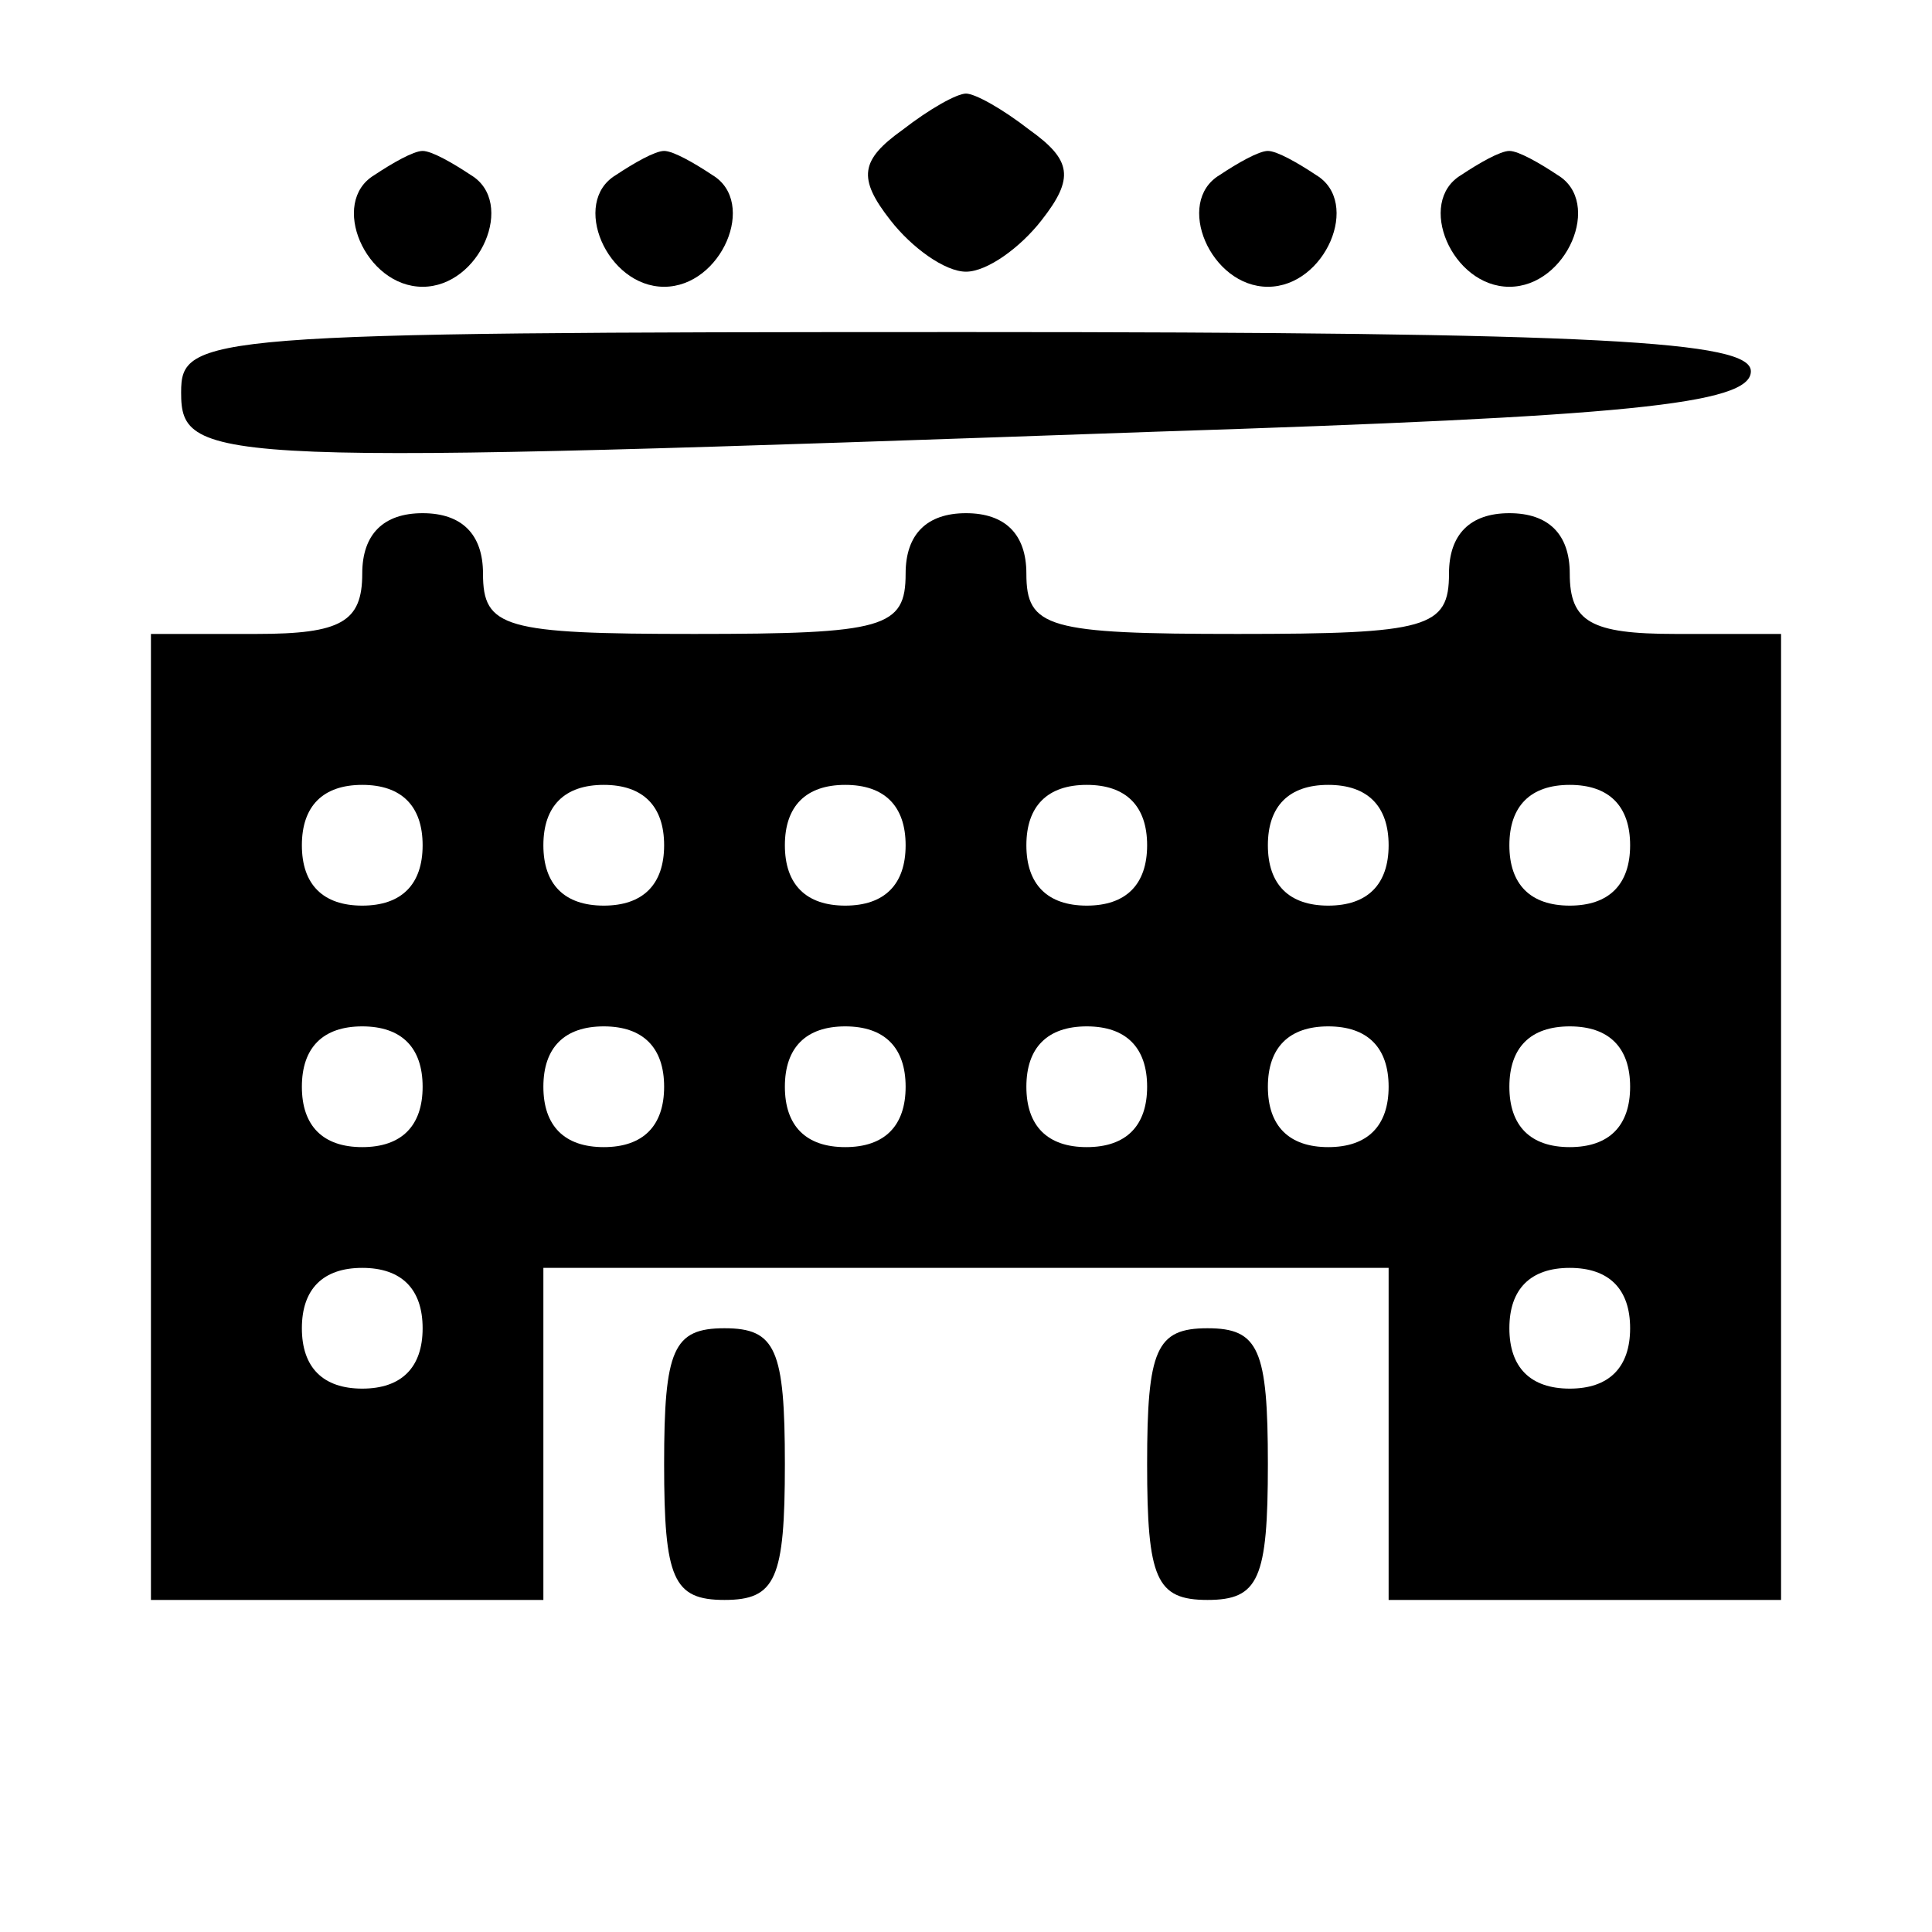
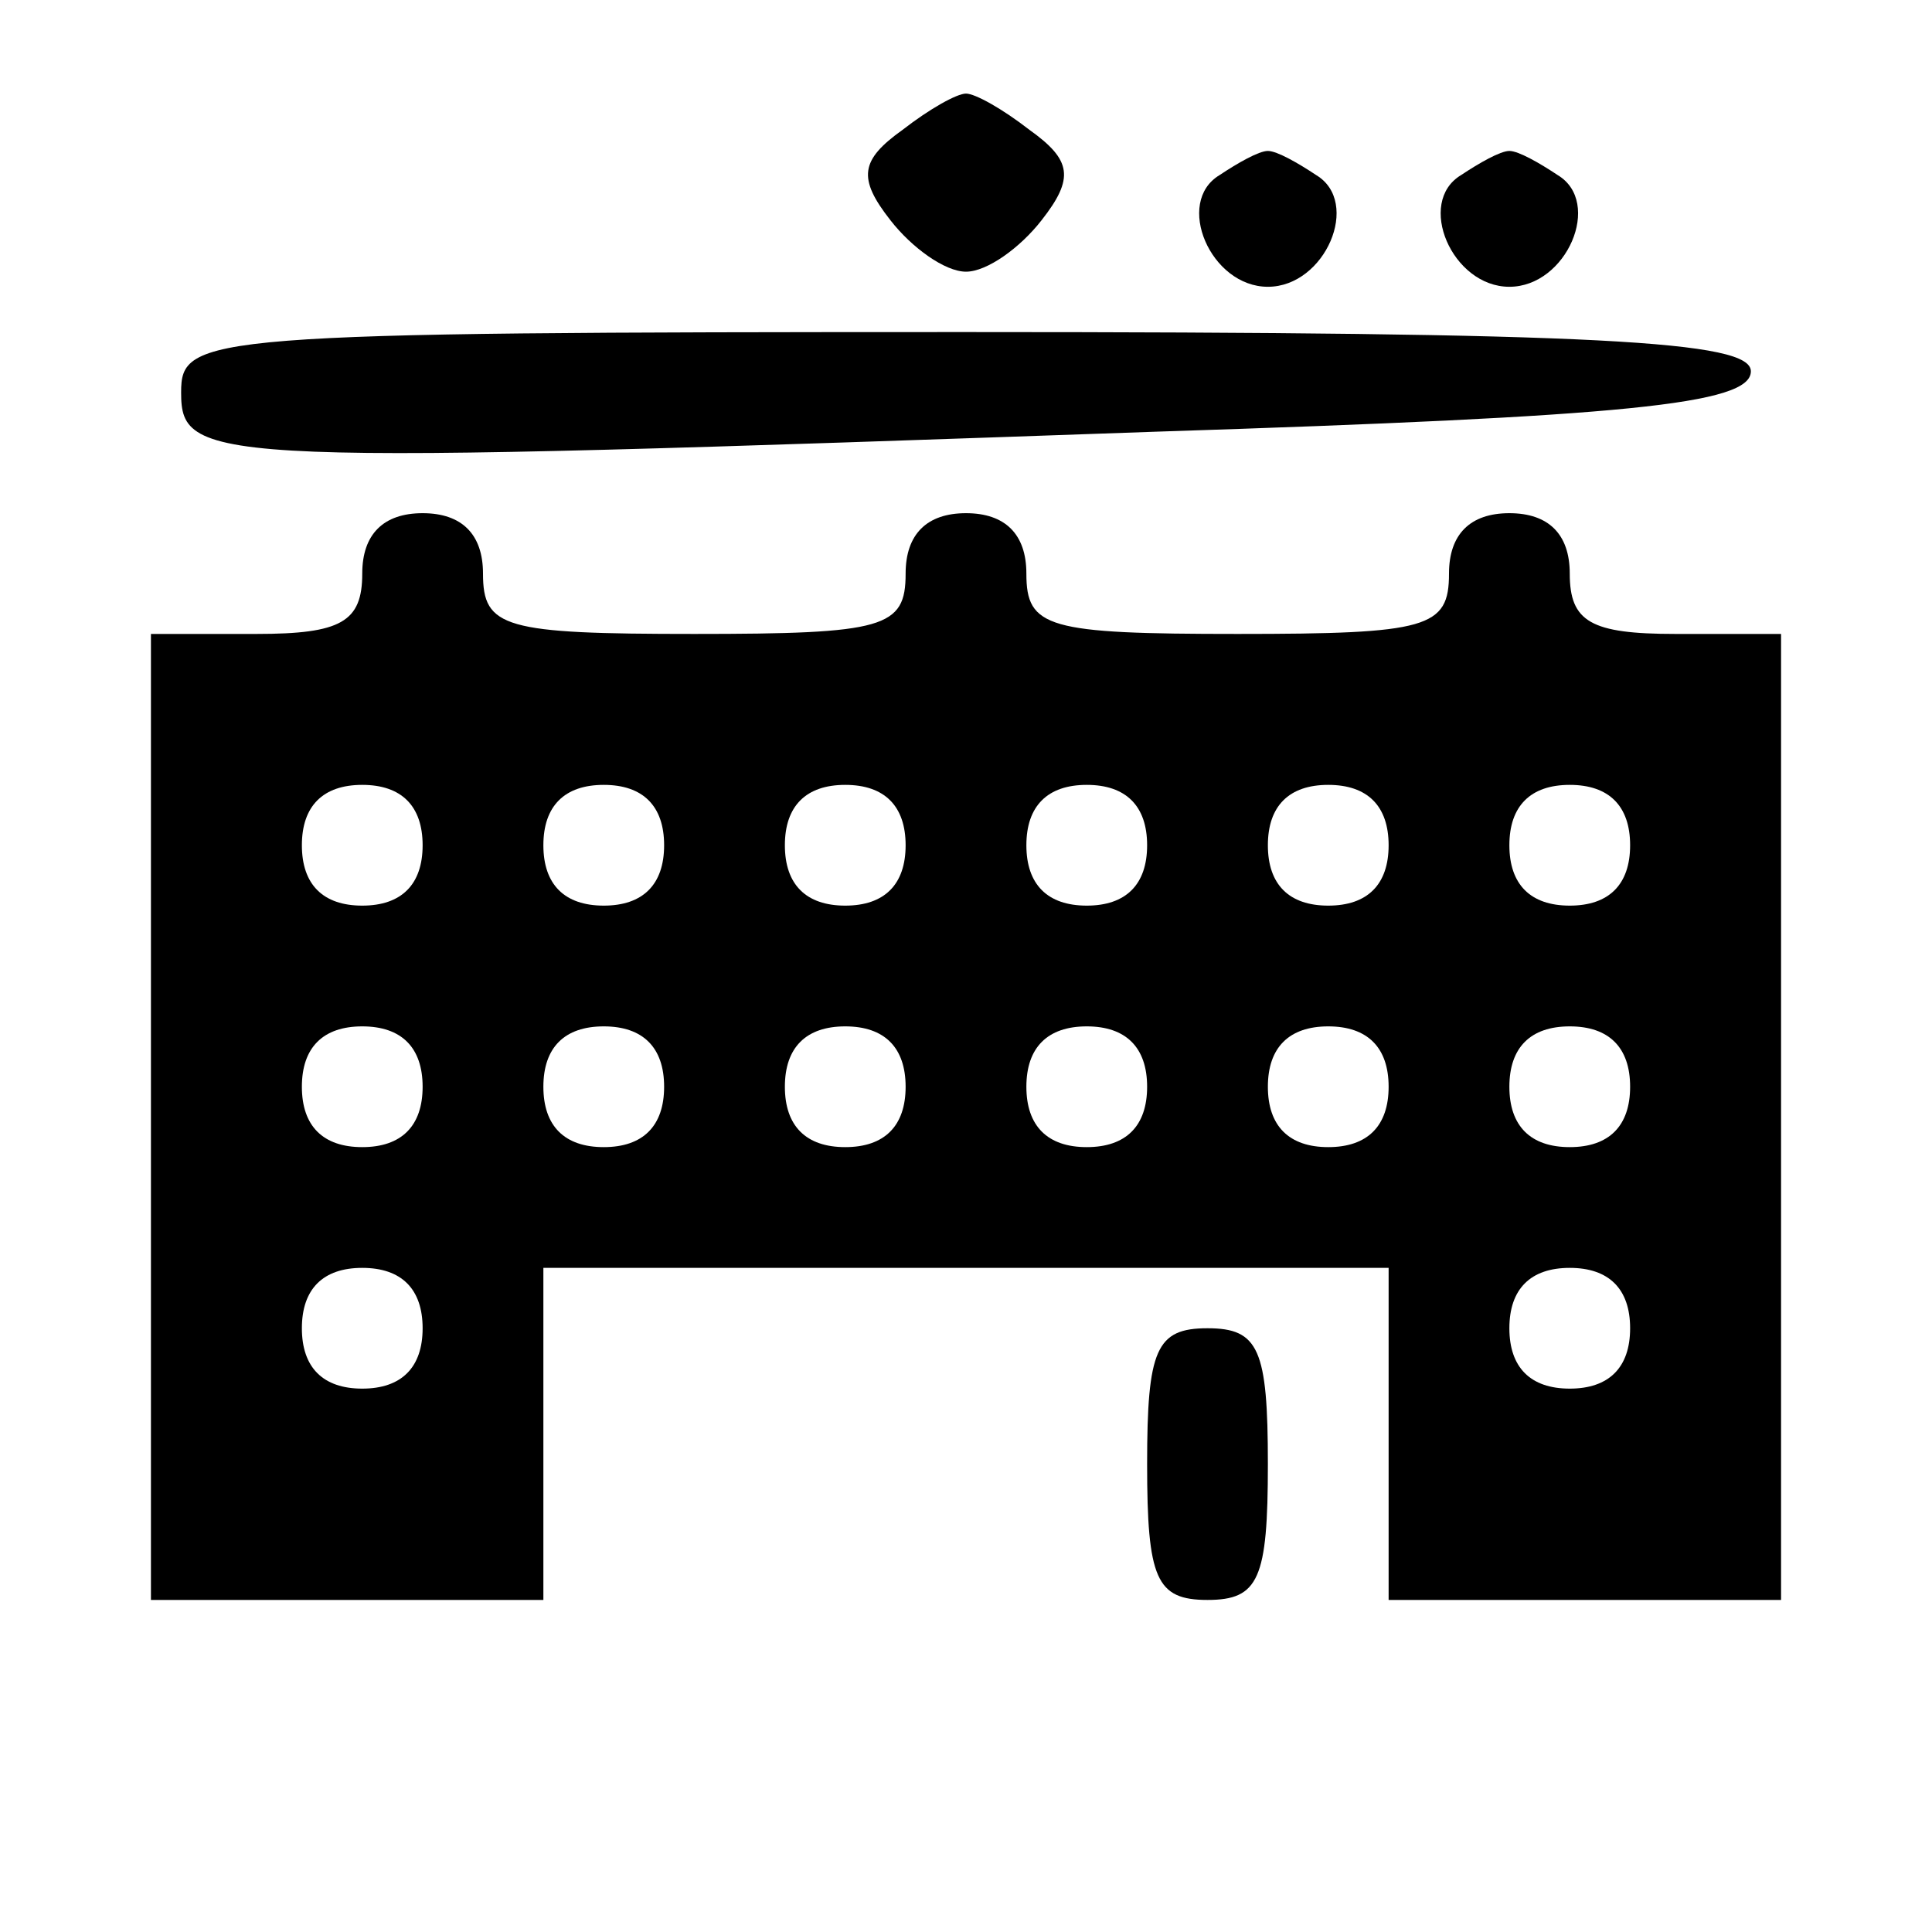
<svg xmlns="http://www.w3.org/2000/svg" version="1.0" width="64pt" height="64pt" viewBox="0 0 64 64" preserveAspectRatio="xMidYMid meet">
  <g transform="translate(0,64) scale(0.1,-0.1)" fill="#000000" stroke="none">
    <path d="M299 597 c-14 -10 -15 -16 -4 -30 7 -9 18 -17 25 -17 7 0 18 8 25 17 11 14 10 20 -4 30 -9 7 -18 12 -21 12 -3 0 -12 -5 -21 -12z" />
-     <path d="M124 582 c-15 -9 -3 -37 16 -37 19 0 31 28 16 37 -6 4 -13 8 -16 8 -3 0 -10 -4 -16 -8z" />
-     <path d="M204 582 c-15 -9 -3 -37 16 -37 19 0 31 28 16 37 -6 4 -13 8 -16 8 -3 0 -10 -4 -16 -8z" />
    <path d="M404 582 c-15 -9 -3 -37 16 -37 19 0 31 28 16 37 -6 4 -13 8 -16 8 -3 0 -10 -4 -16 -8z" />
    <path d="M484 582 c-15 -9 -3 -37 16 -37 19 0 31 28 16 37 -6 4 -13 8 -16 8 -3 0 -10 -4 -16 -8z" />
    <path d="M60 510 c0 -24 10 -24 323 -13 155 5 197 9 197 20 0 10 -49 13 -260 13 -253 0 -260 -1 -260 -20z" />
    <path d="M120 450 c0 -16 -7 -20 -35 -20 l-35 0 0 -160 0 -160 65 0 65 0 0 55 0 55 140 0 140 0 0 -55 0 -55 65 0 65 0 0 160 0 160 -35 0 c-28 0 -35 4 -35 20 0 13 -7 20 -20 20 -13 0 -20 -7 -20 -20 0 -18 -7 -20 -70 -20 -63 0 -70 2 -70 20 0 13 -7 20 -20 20 -13 0 -20 -7 -20 -20 0 -18 -7 -20 -70 -20 -63 0 -70 2 -70 20 0 13 -7 20 -20 20 -13 0 -20 -7 -20 -20z m20 -90 c0 -13 -7 -20 -20 -20 -13 0 -20 7 -20 20 0 13 7 20 20 20 13 0 20 -7 20 -20z m80 0 c0 -13 -7 -20 -20 -20 -13 0 -20 7 -20 20 0 13 7 20 20 20 13 0 20 -7 20 -20z m80 0 c0 -13 -7 -20 -20 -20 -13 0 -20 7 -20 20 0 13 7 20 20 20 13 0 20 -7 20 -20z m80 0 c0 -13 -7 -20 -20 -20 -13 0 -20 7 -20 20 0 13 7 20 20 20 13 0 20 -7 20 -20z m80 0 c0 -13 -7 -20 -20 -20 -13 0 -20 7 -20 20 0 13 7 20 20 20 13 0 20 -7 20 -20z m80 0 c0 -13 -7 -20 -20 -20 -13 0 -20 7 -20 20 0 13 7 20 20 20 13 0 20 -7 20 -20z m-400 -80 c0 -13 -7 -20 -20 -20 -13 0 -20 7 -20 20 0 13 7 20 20 20 13 0 20 -7 20 -20z m80 0 c0 -13 -7 -20 -20 -20 -13 0 -20 7 -20 20 0 13 7 20 20 20 13 0 20 -7 20 -20z m80 0 c0 -13 -7 -20 -20 -20 -13 0 -20 7 -20 20 0 13 7 20 20 20 13 0 20 -7 20 -20z m80 0 c0 -13 -7 -20 -20 -20 -13 0 -20 7 -20 20 0 13 7 20 20 20 13 0 20 -7 20 -20z m80 0 c0 -13 -7 -20 -20 -20 -13 0 -20 7 -20 20 0 13 7 20 20 20 13 0 20 -7 20 -20z m80 0 c0 -13 -7 -20 -20 -20 -13 0 -20 7 -20 20 0 13 7 20 20 20 13 0 20 -7 20 -20z m-400 -80 c0 -13 -7 -20 -20 -20 -13 0 -20 7 -20 20 0 13 7 20 20 20 13 0 20 -7 20 -20z m400 0 c0 -13 -7 -20 -20 -20 -13 0 -20 7 -20 20 0 13 7 20 20 20 13 0 20 -7 20 -20z" />
-     <path d="M220 155 c0 -38 3 -45 20 -45 17 0 20 7 20 45 0 38 -3 45 -20 45 -17 0 -20 -7 -20 -45z" />
    <path d="M380 155 c0 -38 3 -45 20 -45 17 0 20 7 20 45 0 38 -3 45 -20 45 -17 0 -20 -7 -20 -45z" />
  </g>
</svg>